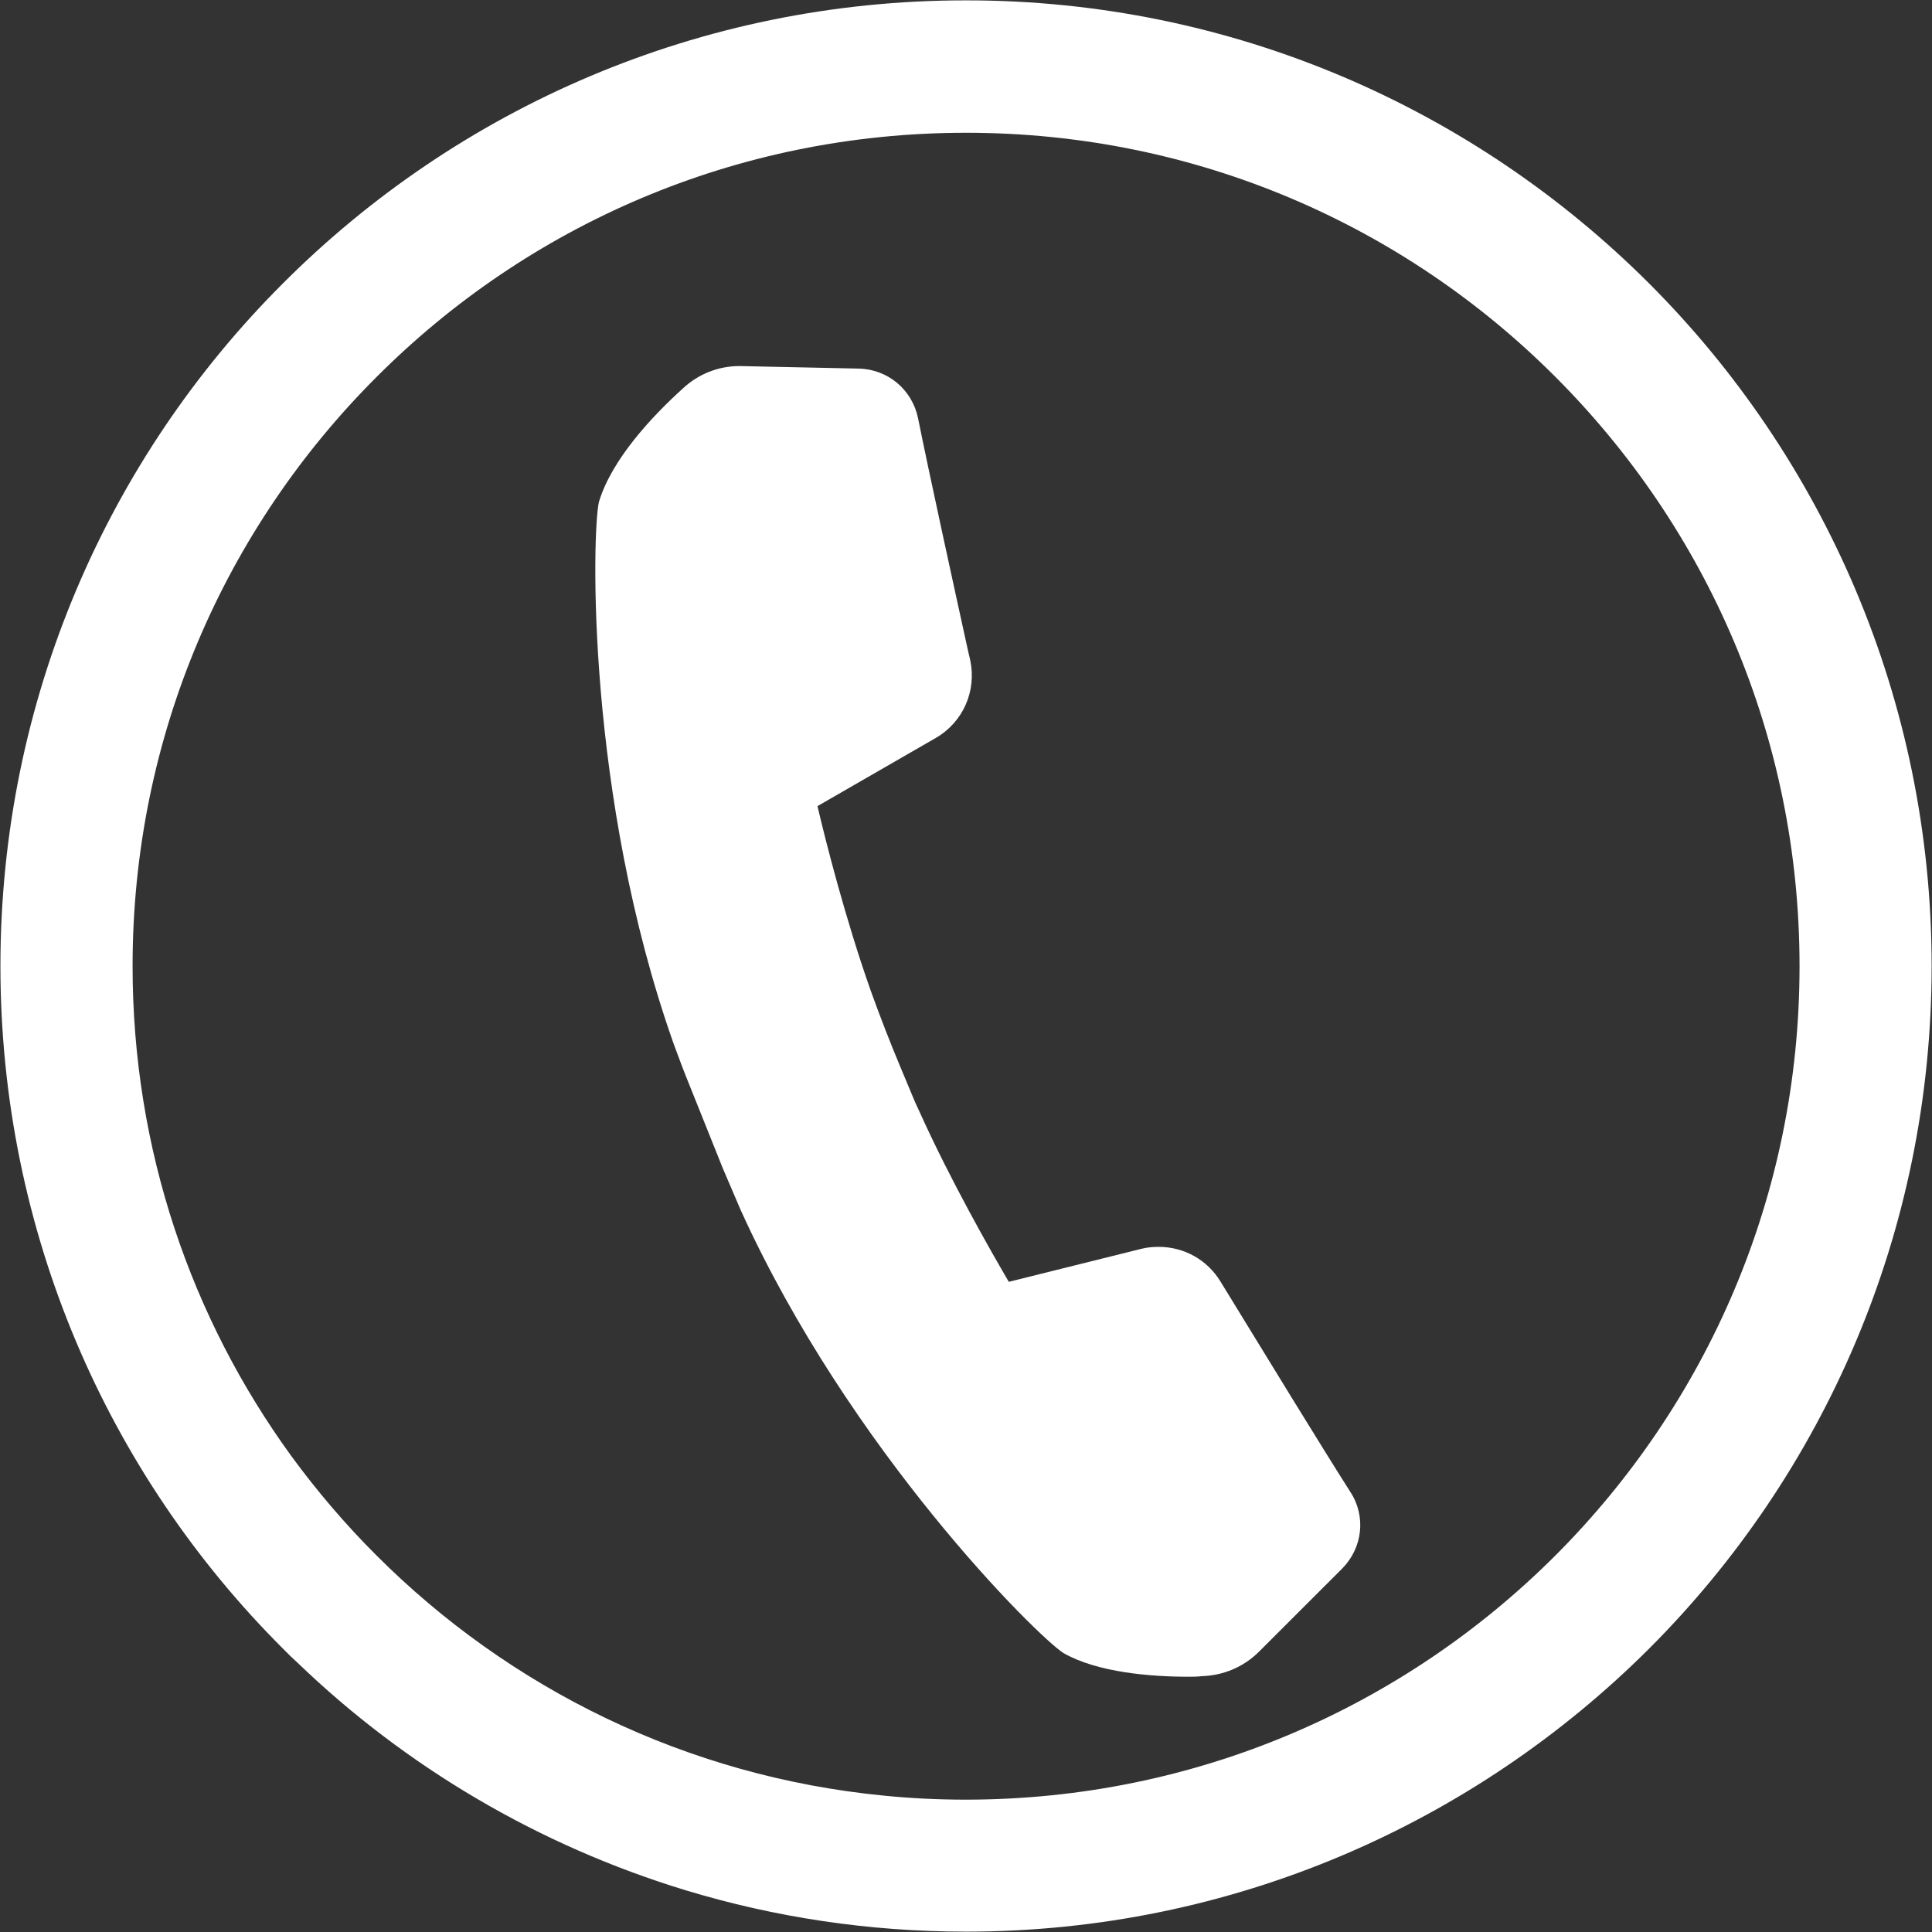
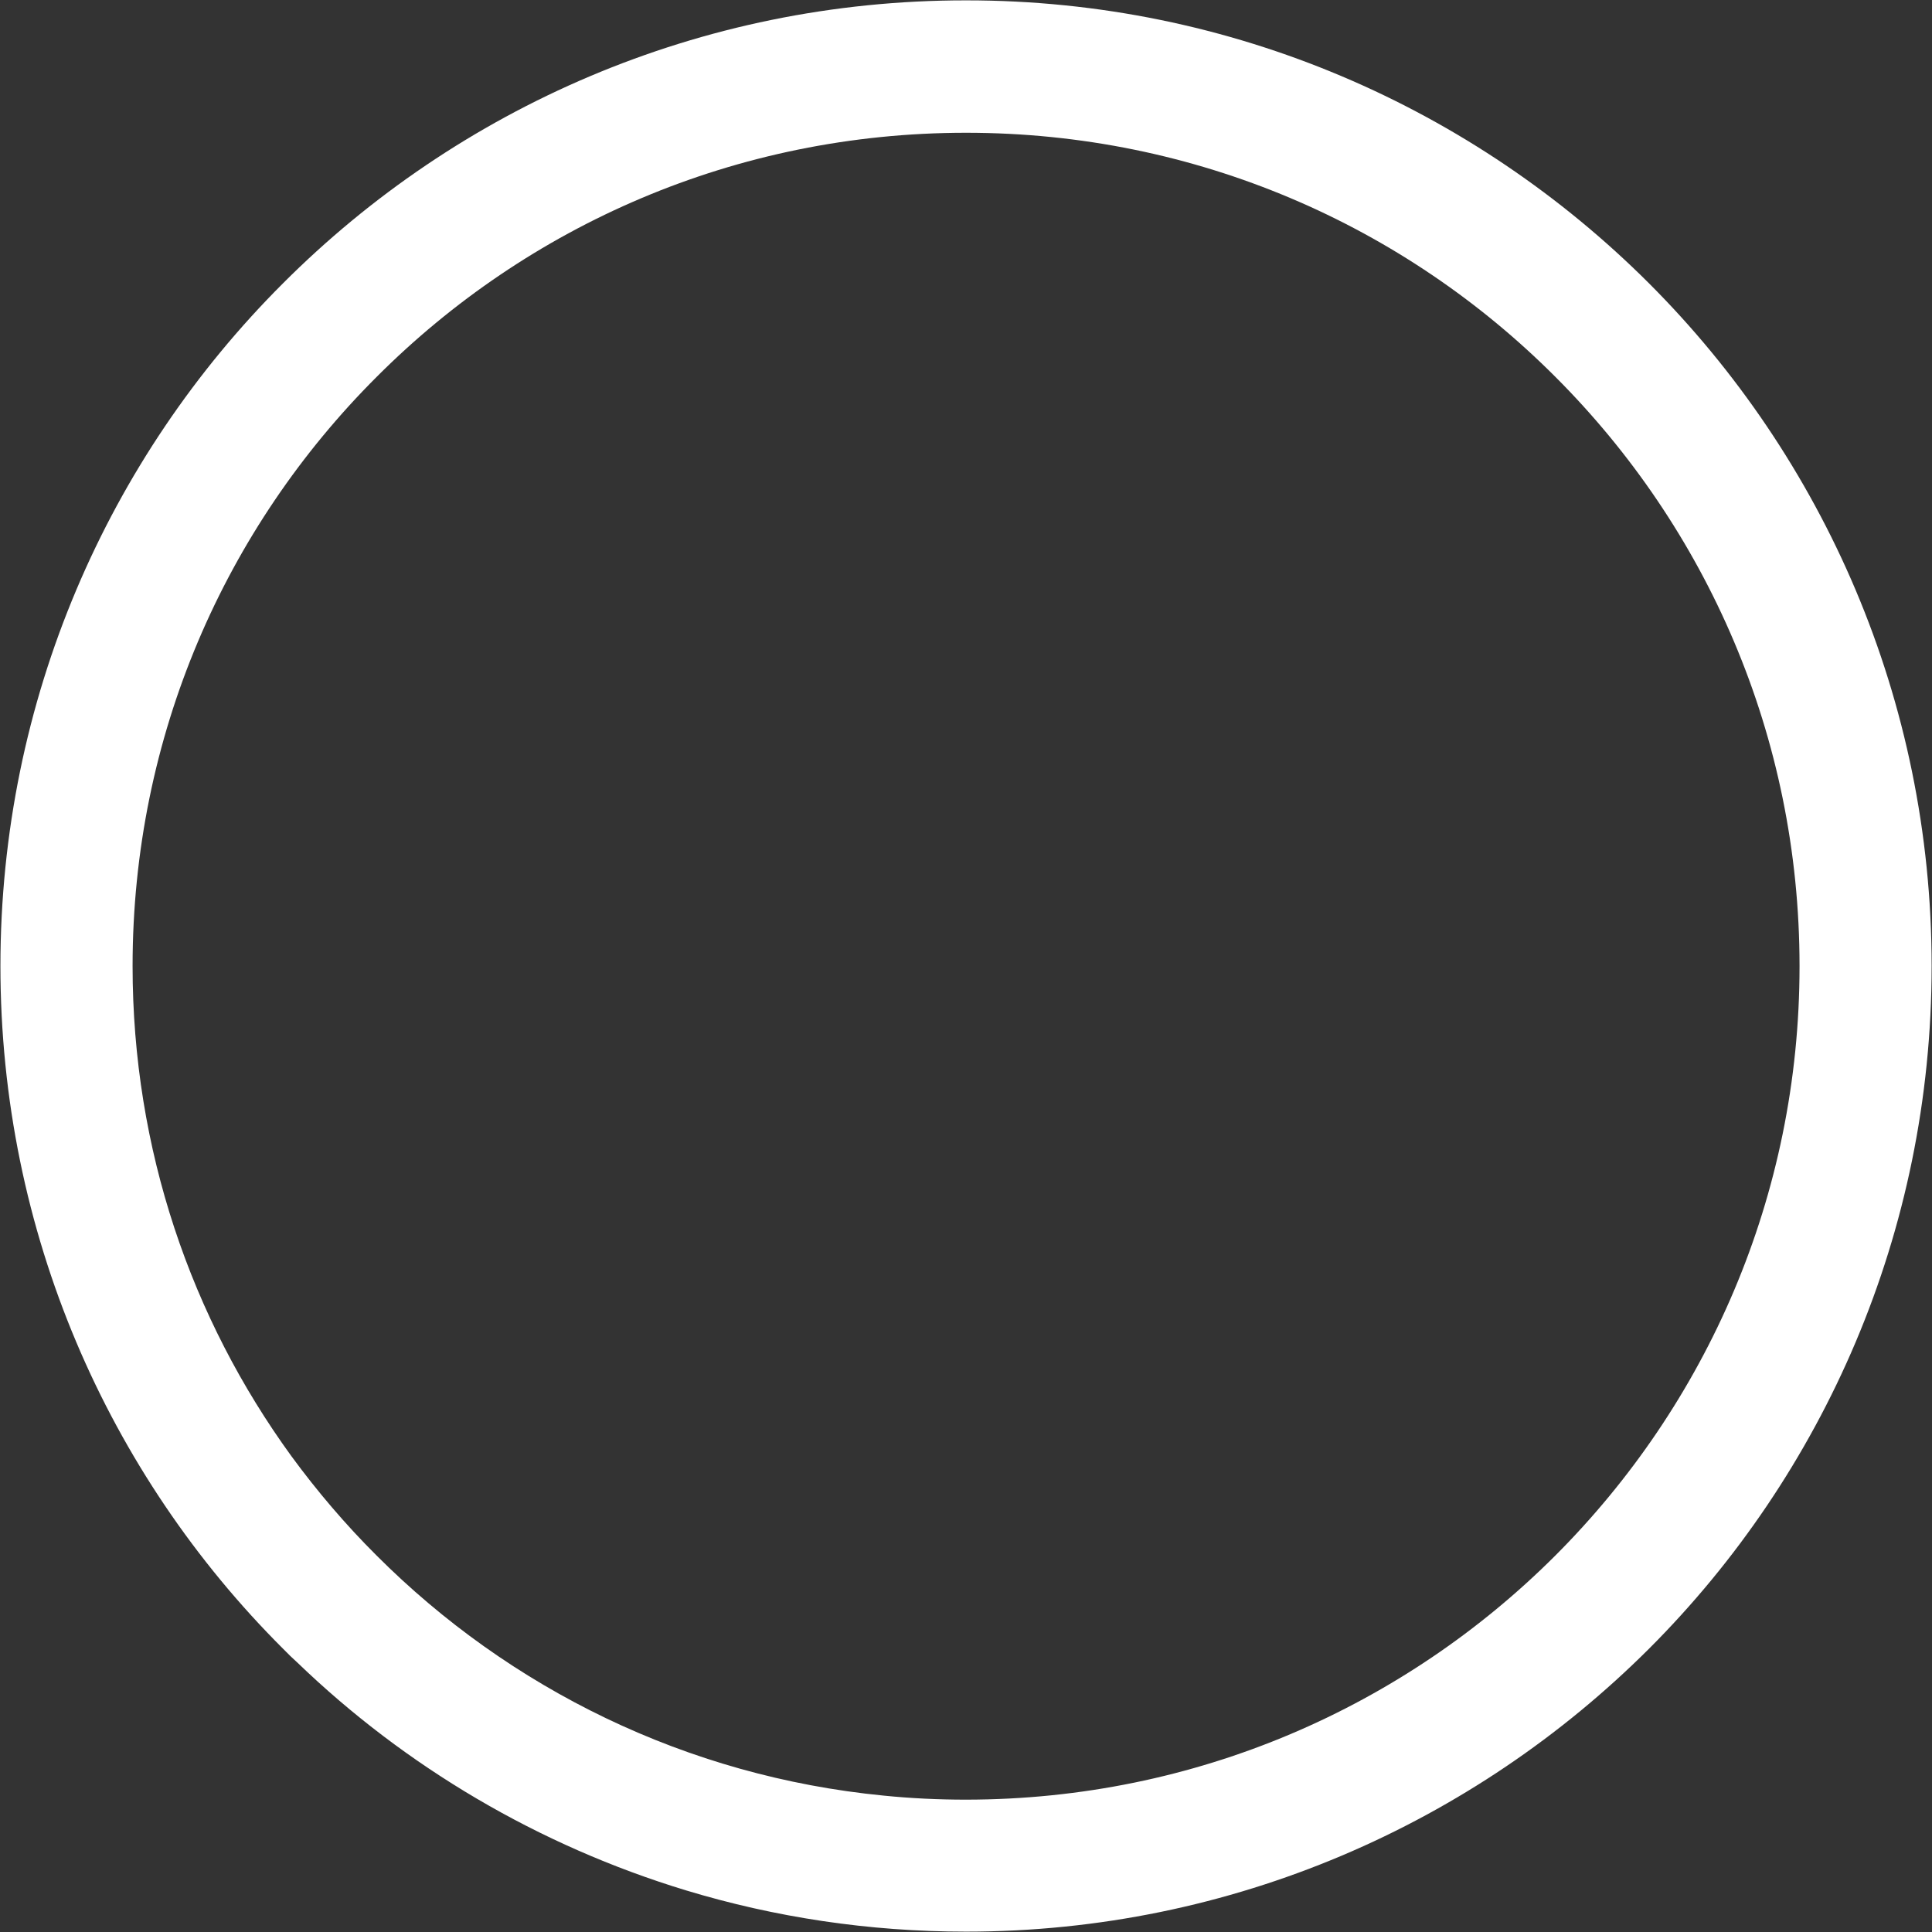
<svg xmlns="http://www.w3.org/2000/svg" version="1.1" id="レイヤー_1" x="0px" y="0px" width="32px" height="32px" viewBox="0 0 32 32" enable-background="new 0 0 32 32" xml:space="preserve">
  <rect x="0" y="0" width="32" height="32" fill="#333333" stroke="none" />
  <g>
-     <path fill="#FFFFFF" d="M19.689,27.772c-0.632,0-1.507-0.07-2.073-0.391c-0.445-0.285-3.545-3.363-5.349-7.341   c-0.099-0.228-0.196-0.461-0.295-0.689l-0.544-1.358c-0.097-0.236-0.183-0.467-0.269-0.701c-1.457-4.117-1.353-8.488-1.239-8.978   c0.21-0.701,0.875-1.415,1.396-1.885c0.254-0.236,0.587-0.366,0.931-0.366l1.977,0.042c0.481,0.011,0.884,0.347,0.982,0.823   c0.177,0.883,0.598,2.804,0.825,3.839l0.038,0.163c0.11,0.512-0.115,1.03-0.57,1.293l-1.959,1.129   c0.133,0.571,0.465,1.877,0.881,3.054c0.158,0.439,0.326,0.871,0.494,1.271l0.218,0.522c0.028,0.071,0.066,0.144,0.098,0.217   c0.512,1.136,1.18,2.307,1.478,2.815l2.193-0.546c0.096-0.025,0.196-0.033,0.29-0.033c0.418,0,0.801,0.212,1.021,0.571l0.141,0.23   c0.575,0.938,1.54,2.518,2.012,3.258c0.263,0.403,0.205,0.924-0.135,1.269l-1.378,1.377c-0.254,0.253-0.588,0.394-0.943,0.405   C19.836,27.771,19.767,27.772,19.689,27.772z" />
    <path fill="#FFFFFF" d="M27.312,4.692C24.413,1.796,20.409,0.004,16,0.006C11.586,0.004,7.58,1.796,4.688,4.692   C1.794,7.58,0.007,11.588,0.007,16c0,4.415,1.787,8.421,4.682,11.309c0.074,0.077,0.155,0.155,0.238,0.23   c1.789,1.723,3.993,3.03,6.437,3.772c1.466,0.444,3.023,0.683,4.637,0.683c4.409,0,8.413-1.794,11.312-4.686   c2.889-2.888,4.681-6.894,4.681-11.309C31.993,11.588,30.201,7.58,27.312,4.692z M25.762,25.764   c-2.5,2.499-5.945,4.042-9.762,4.044c-0.459,0-0.917-0.022-1.363-0.067c-3.271-0.319-6.201-1.777-8.399-3.976   c-0.514-0.512-0.983-1.062-1.412-1.647c-1.658-2.282-2.63-5.079-2.63-8.117c0-3.814,1.538-7.258,4.042-9.758   c2.5-2.505,5.945-4.044,9.763-4.044c3.816,0,7.262,1.539,9.762,4.044c2.499,2.5,4.043,5.943,4.043,9.758   C29.807,19.815,28.261,23.263,25.762,25.764z" />
  </g>
</svg>